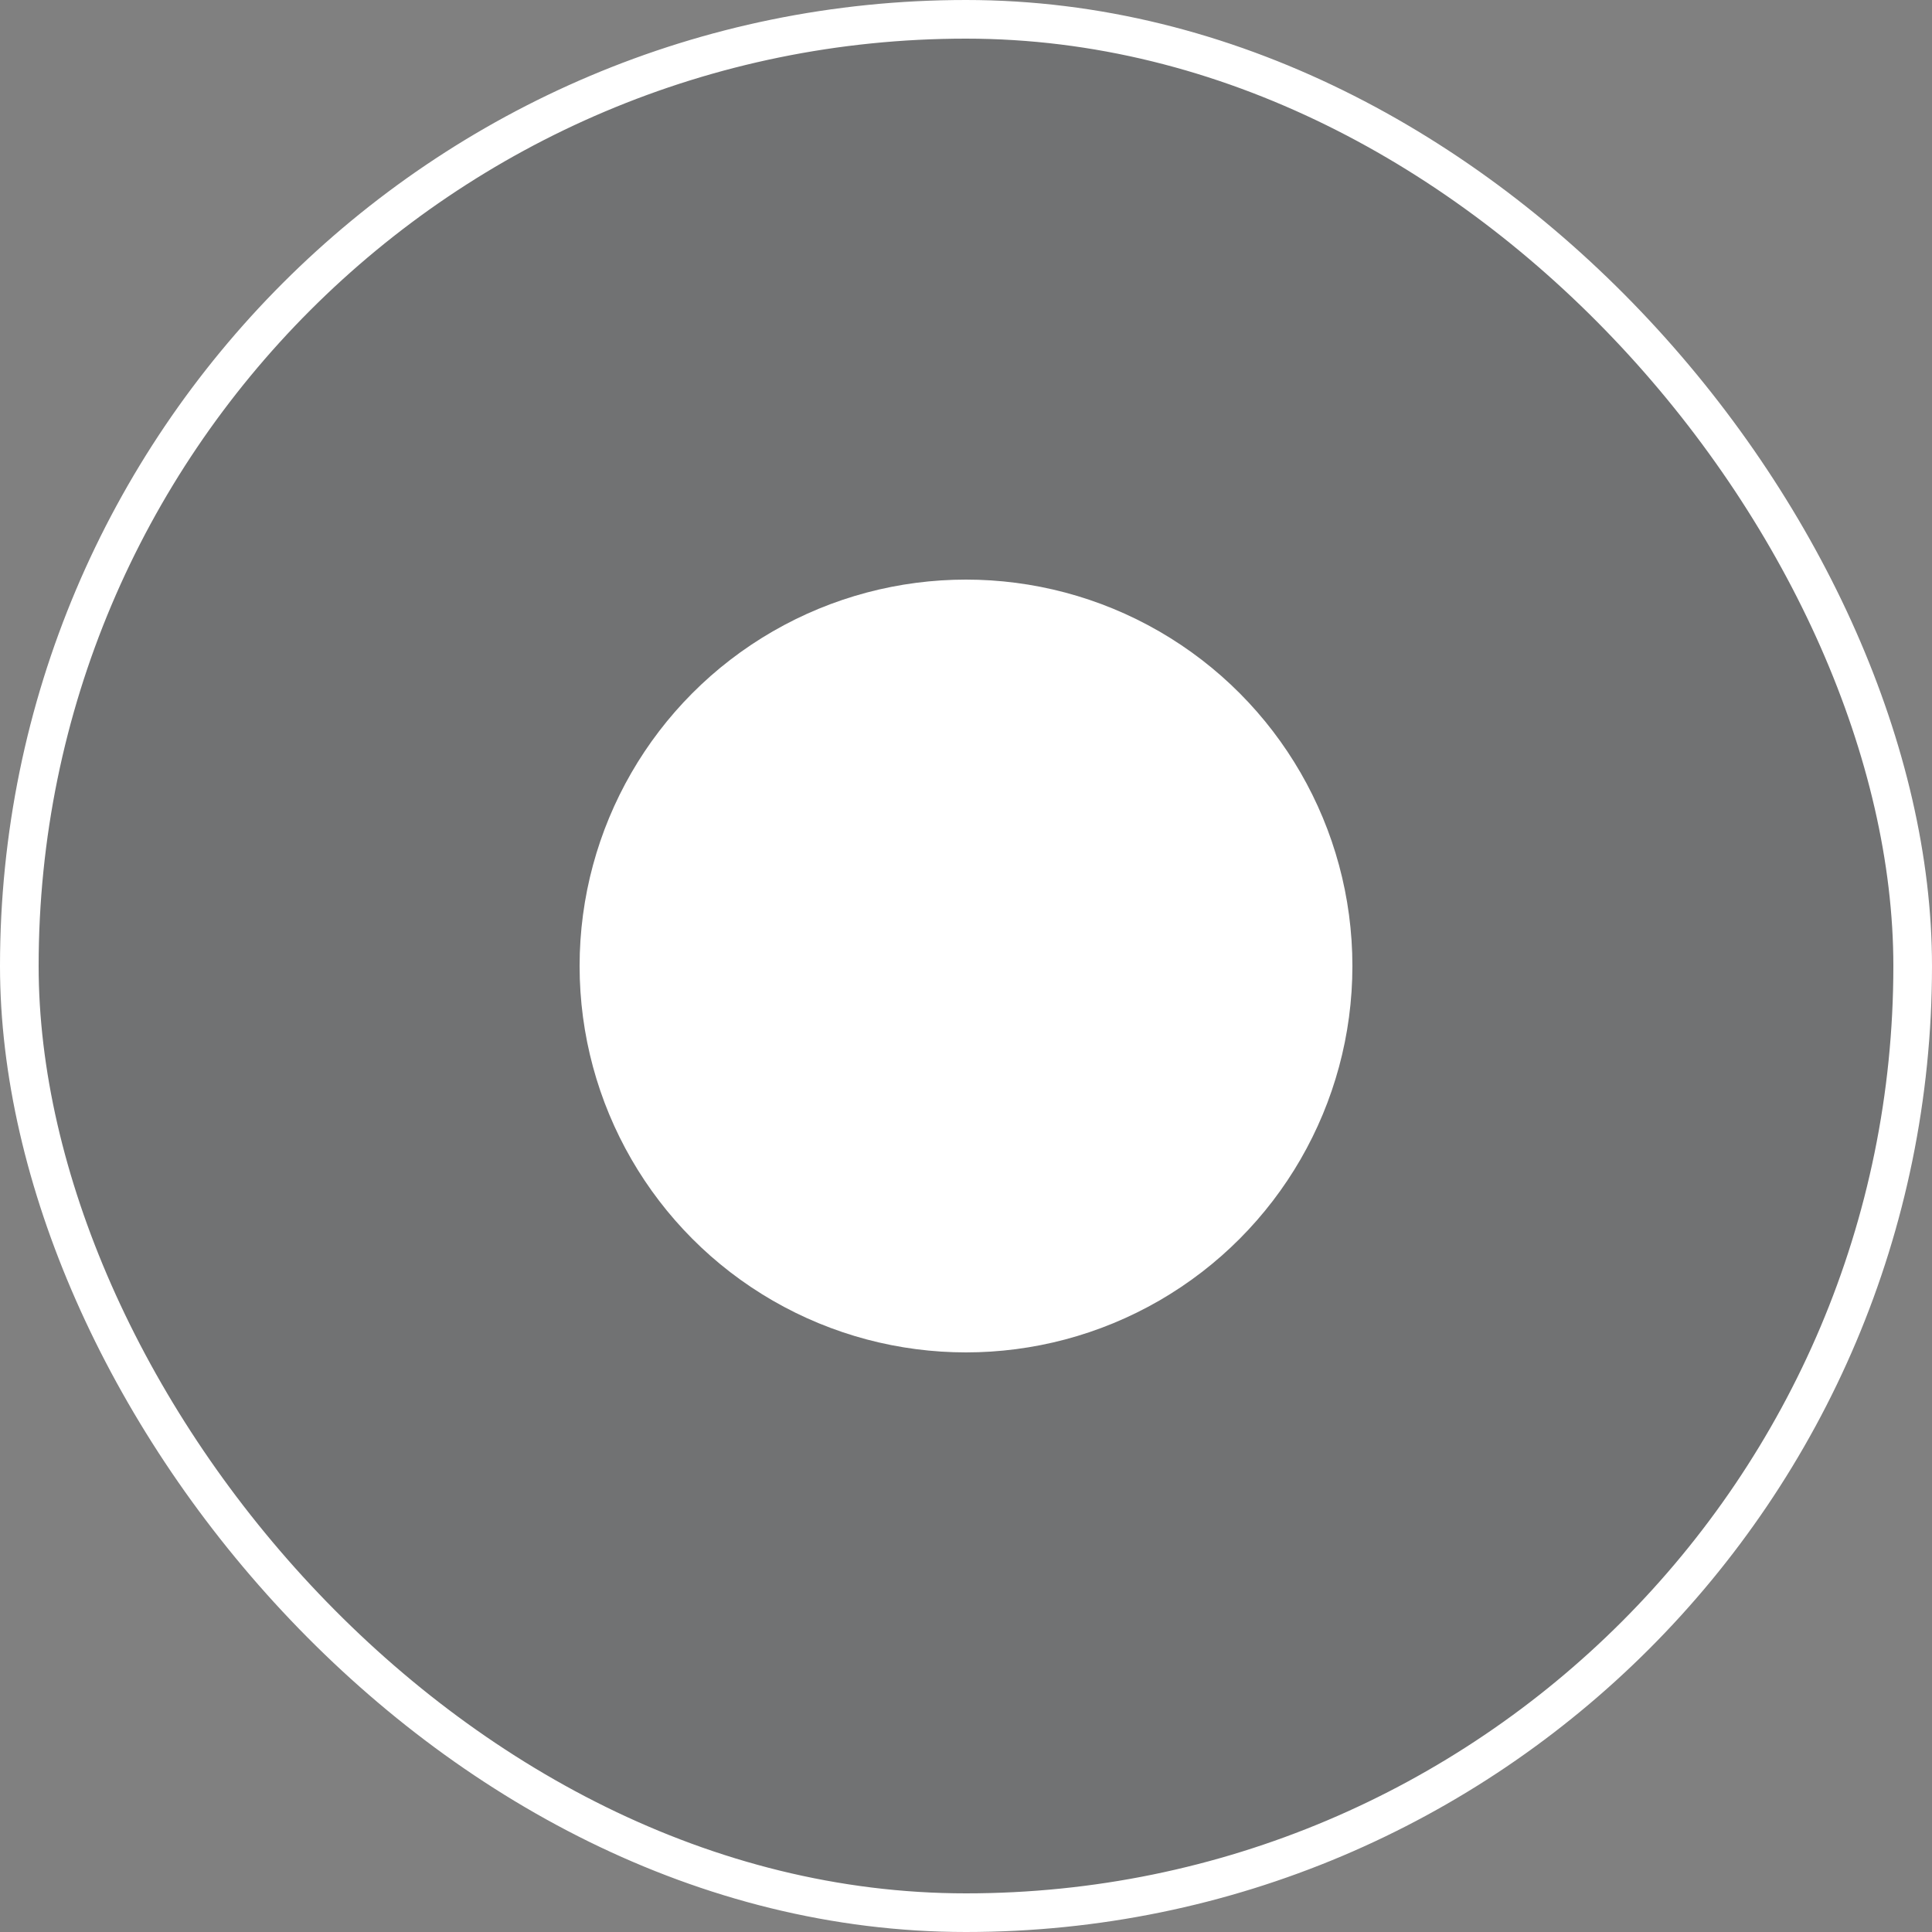
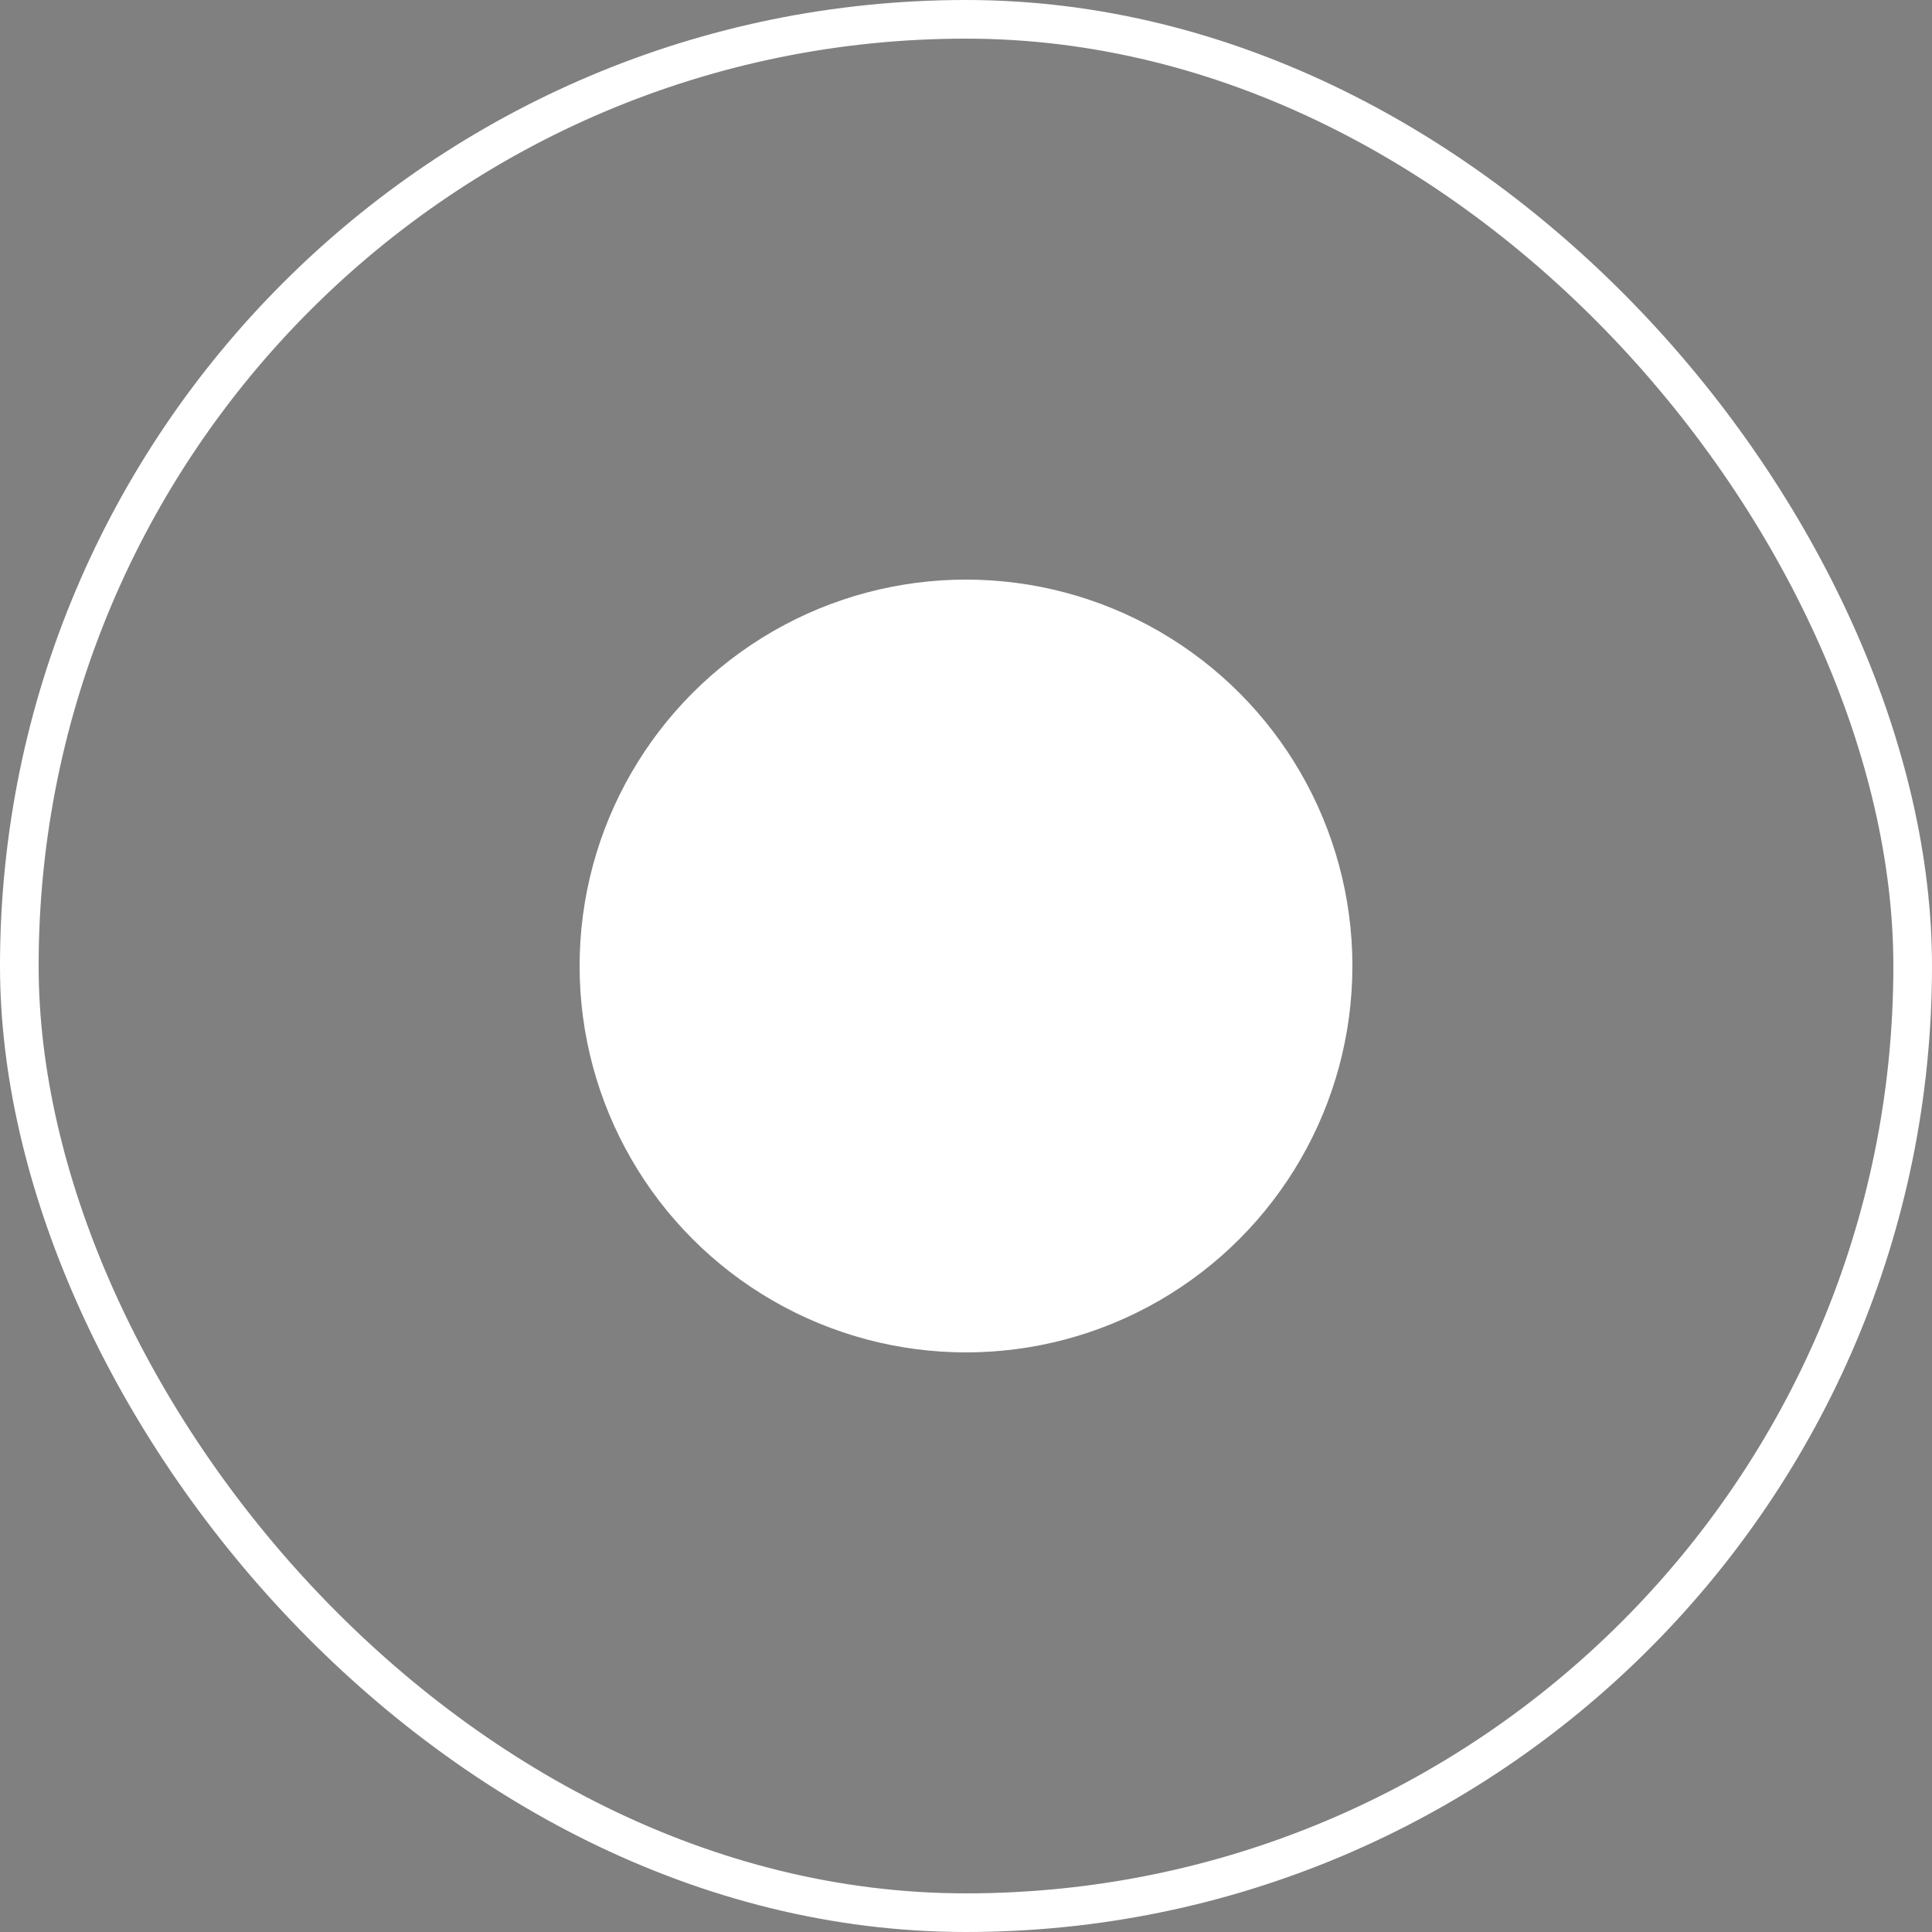
<svg xmlns="http://www.w3.org/2000/svg" width="50" height="50" viewBox="0 0 50 50" fill="none">
  <rect x="0" y="0" width="50" height="50" fill="#808080" stroke="none" />
  <g data-figma-bg-blur-radius="4">
-     <rect x="0.5" y="0.5" width="49" height="49" rx="24.5" fill="#393D42" fill-opacity="0.2" />
    <rect x="0.5" y="0.5" width="49" height="49" rx="24.5" stroke="white" />
    <circle cx="25" cy="25" r="10" fill="white" />
  </g>
  <defs>
    <clipPath id="bgblur_0_259_160_clip_path" transform="translate(4 4)">
      <rect x="0.5" y="0.5" width="49" height="49" rx="24.5" />
    </clipPath>
  </defs>
</svg>